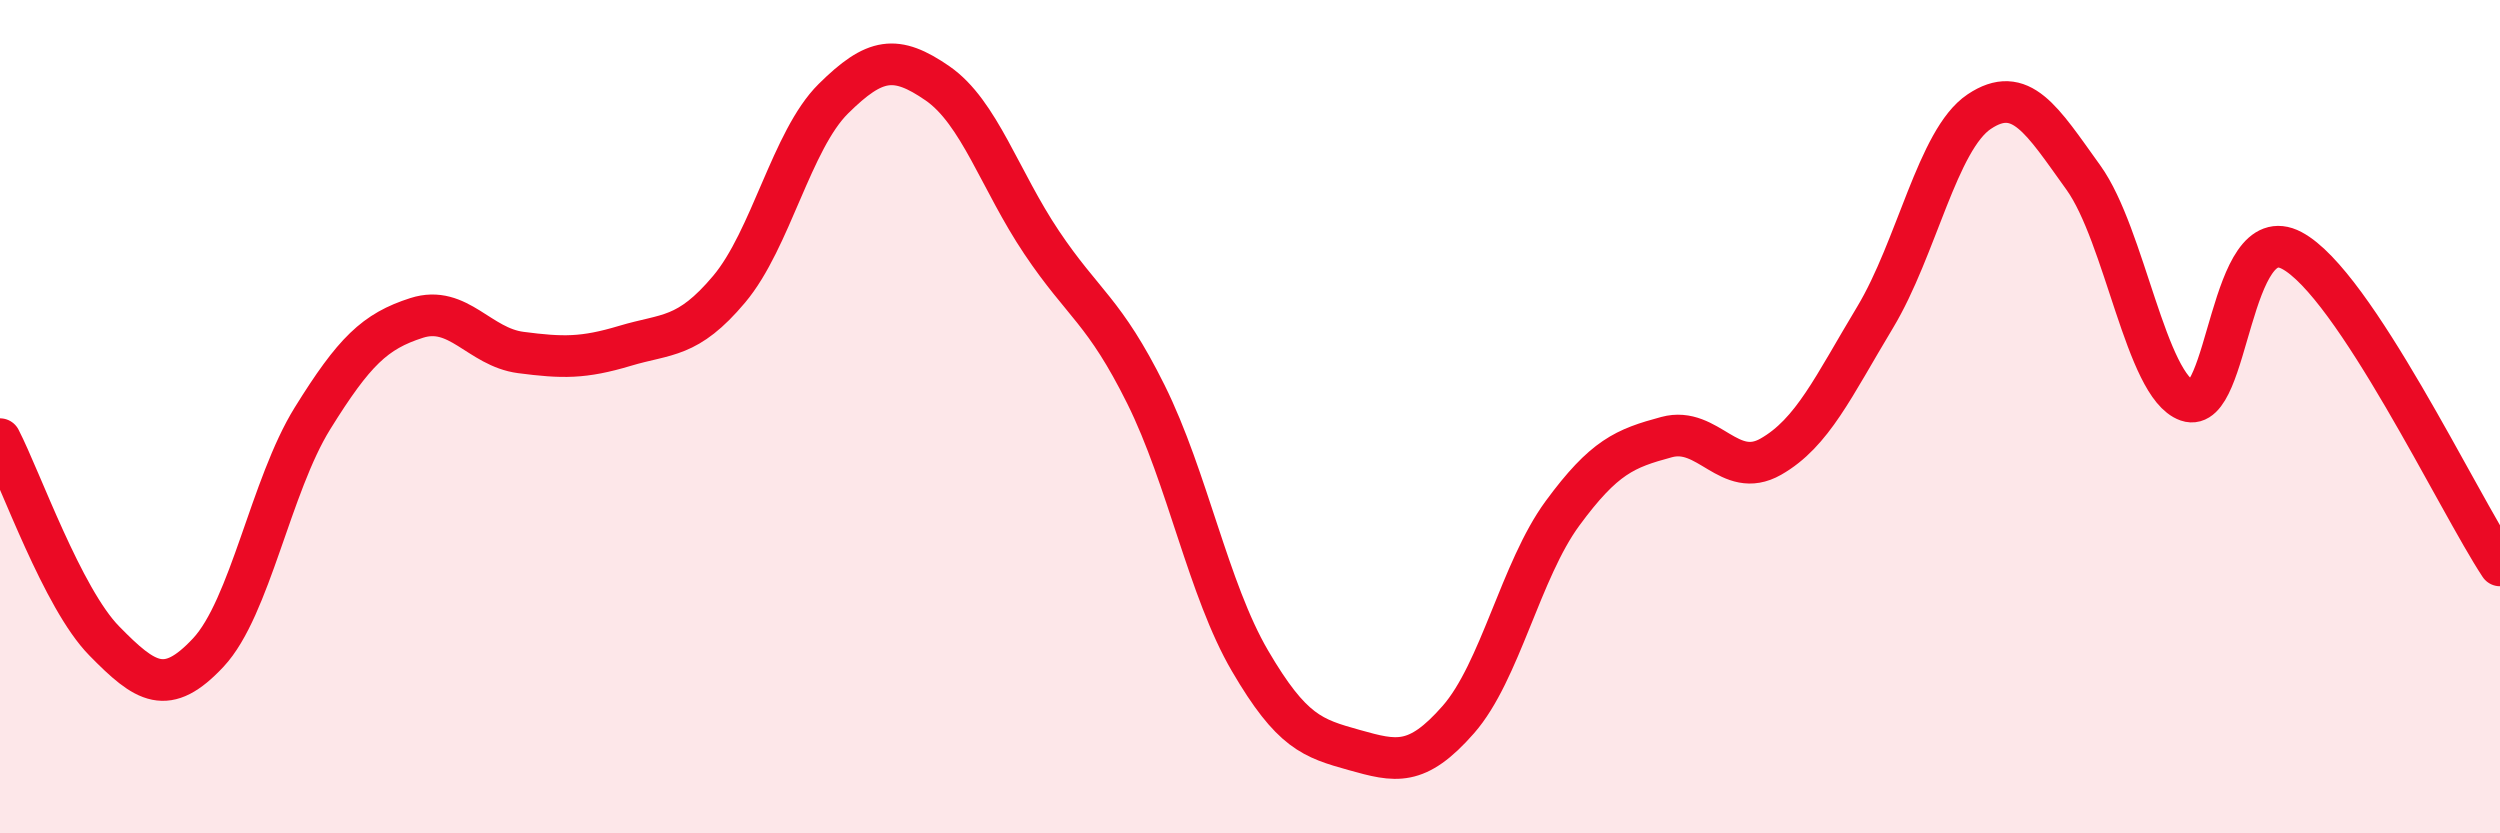
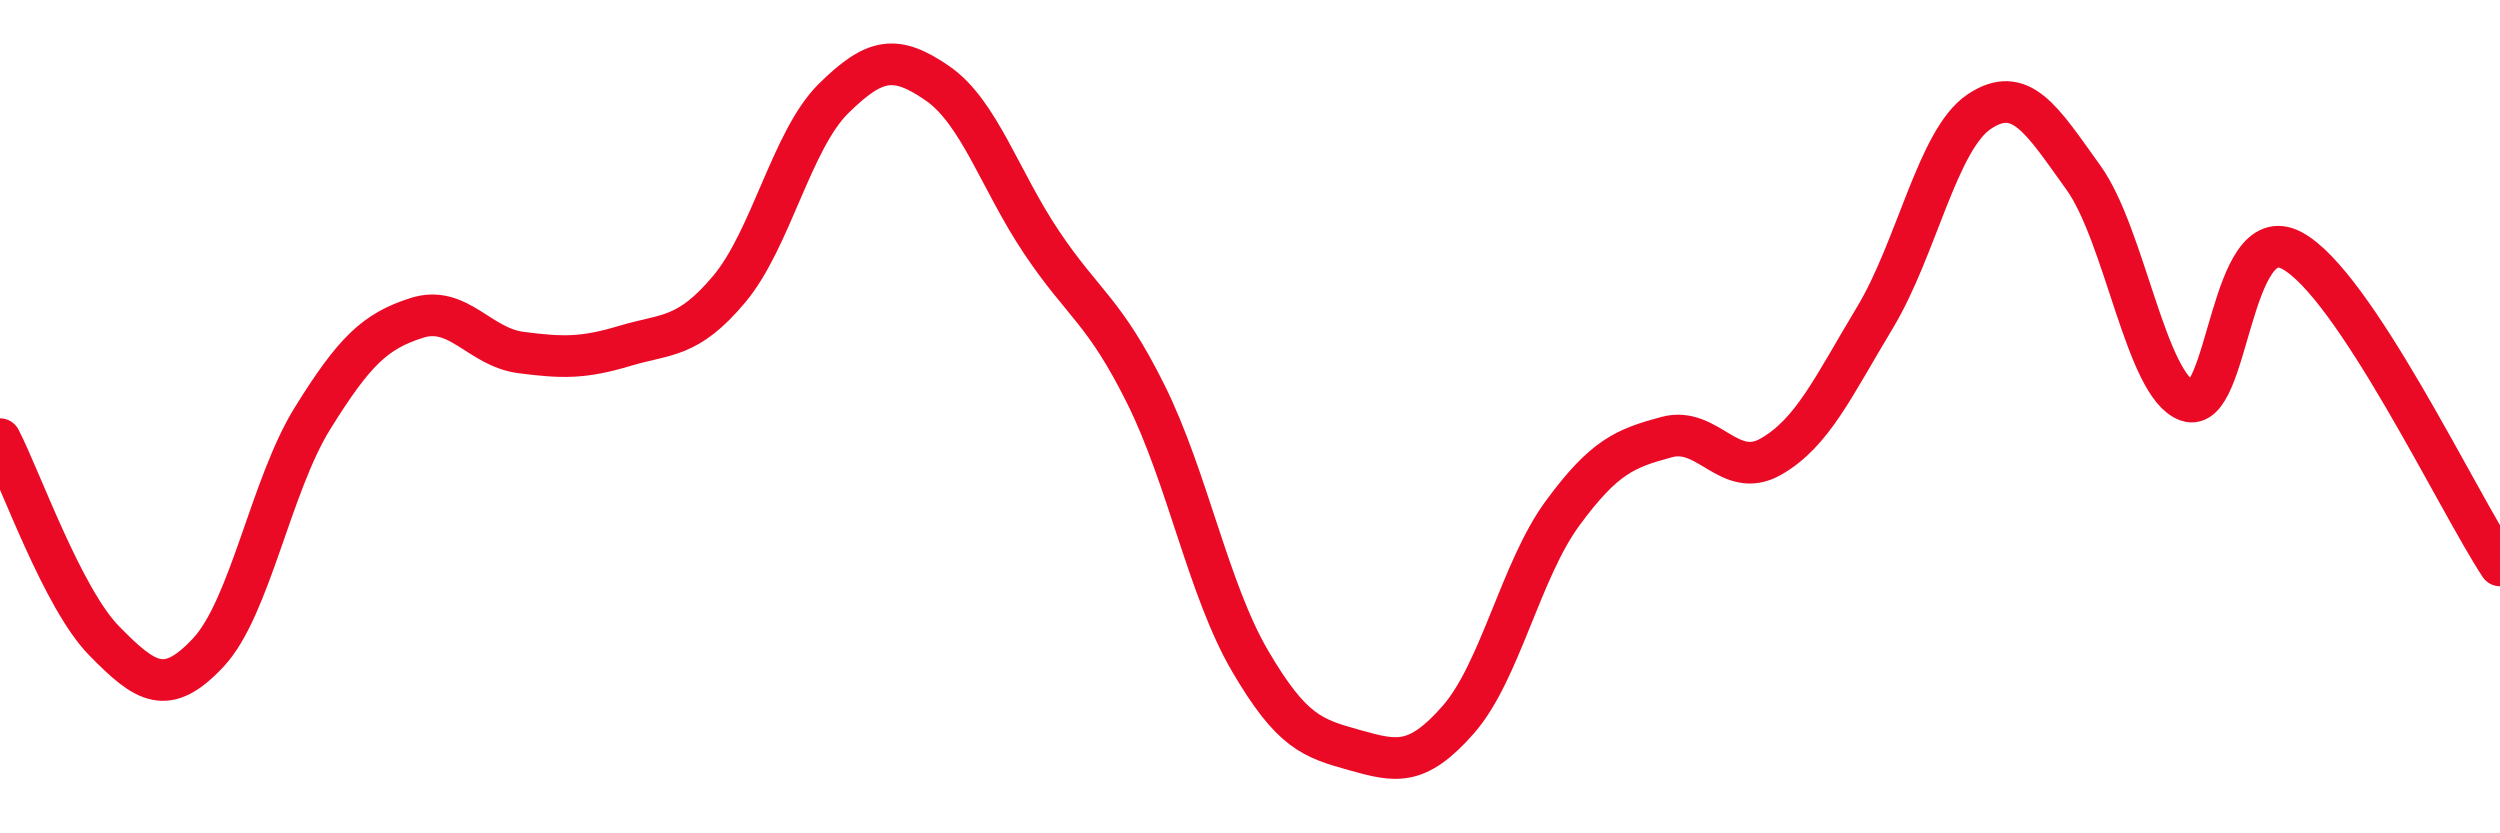
<svg xmlns="http://www.w3.org/2000/svg" width="60" height="20" viewBox="0 0 60 20">
-   <path d="M 0,10.54 C 0.5,11.51 1.5,14.36 2.5,15.38 C 3.5,16.4 4,16.73 5,15.66 C 6,14.59 6.5,11.65 7.5,10.04 C 8.5,8.43 9,7.95 10,7.63 C 11,7.31 11.5,8.33 12.5,8.46 C 13.5,8.59 14,8.6 15,8.3 C 16,8 16.5,8.13 17.5,6.94 C 18.5,5.75 19,3.36 20,2.37 C 21,1.38 21.5,1.31 22.5,2 C 23.5,2.69 24,4.33 25,5.82 C 26,7.31 26.5,7.45 27.5,9.46 C 28.5,11.47 29,14.15 30,15.86 C 31,17.57 31.5,17.72 32.5,18 C 33.5,18.28 34,18.41 35,17.27 C 36,16.13 36.5,13.68 37.5,12.32 C 38.5,10.96 39,10.76 40,10.49 C 41,10.22 41.5,11.53 42.5,10.96 C 43.5,10.39 44,9.28 45,7.62 C 46,5.96 46.5,3.35 47.5,2.68 C 48.5,2.01 49,2.87 50,4.26 C 51,5.65 51.5,9.27 52.5,9.62 C 53.5,9.97 53.5,5.22 55,6.01 C 56.5,6.8 59,12.06 60,13.57L60 20L0 20Z" fill="#EB0A25" opacity="0.1" stroke-linecap="round" stroke-linejoin="round" />
  <path d="M 0,10.54 C 0.5,11.51 1.5,14.36 2.5,15.38 C 3.5,16.4 4,16.73 5,15.66 C 6,14.59 6.5,11.65 7.5,10.04 C 8.5,8.43 9,7.95 10,7.63 C 11,7.31 11.5,8.33 12.5,8.46 C 13.5,8.59 14,8.6 15,8.3 C 16,8 16.5,8.13 17.5,6.94 C 18.5,5.75 19,3.36 20,2.37 C 21,1.38 21.5,1.31 22.5,2 C 23.5,2.69 24,4.33 25,5.82 C 26,7.31 26.5,7.45 27.5,9.46 C 28.5,11.47 29,14.15 30,15.86 C 31,17.57 31.5,17.72 32.5,18 C 33.5,18.28 34,18.41 35,17.27 C 36,16.13 36.5,13.68 37.5,12.32 C 38.5,10.96 39,10.76 40,10.49 C 41,10.22 41.5,11.53 42.5,10.96 C 43.5,10.39 44,9.28 45,7.62 C 46,5.96 46.5,3.35 47.5,2.68 C 48.5,2.01 49,2.87 50,4.26 C 51,5.65 51.5,9.27 52.5,9.62 C 53.5,9.97 53.5,5.22 55,6.01 C 56.5,6.8 59,12.06 60,13.57" stroke="#EB0A25" stroke-width="1" fill="none" stroke-linecap="round" stroke-linejoin="round" />
</svg>